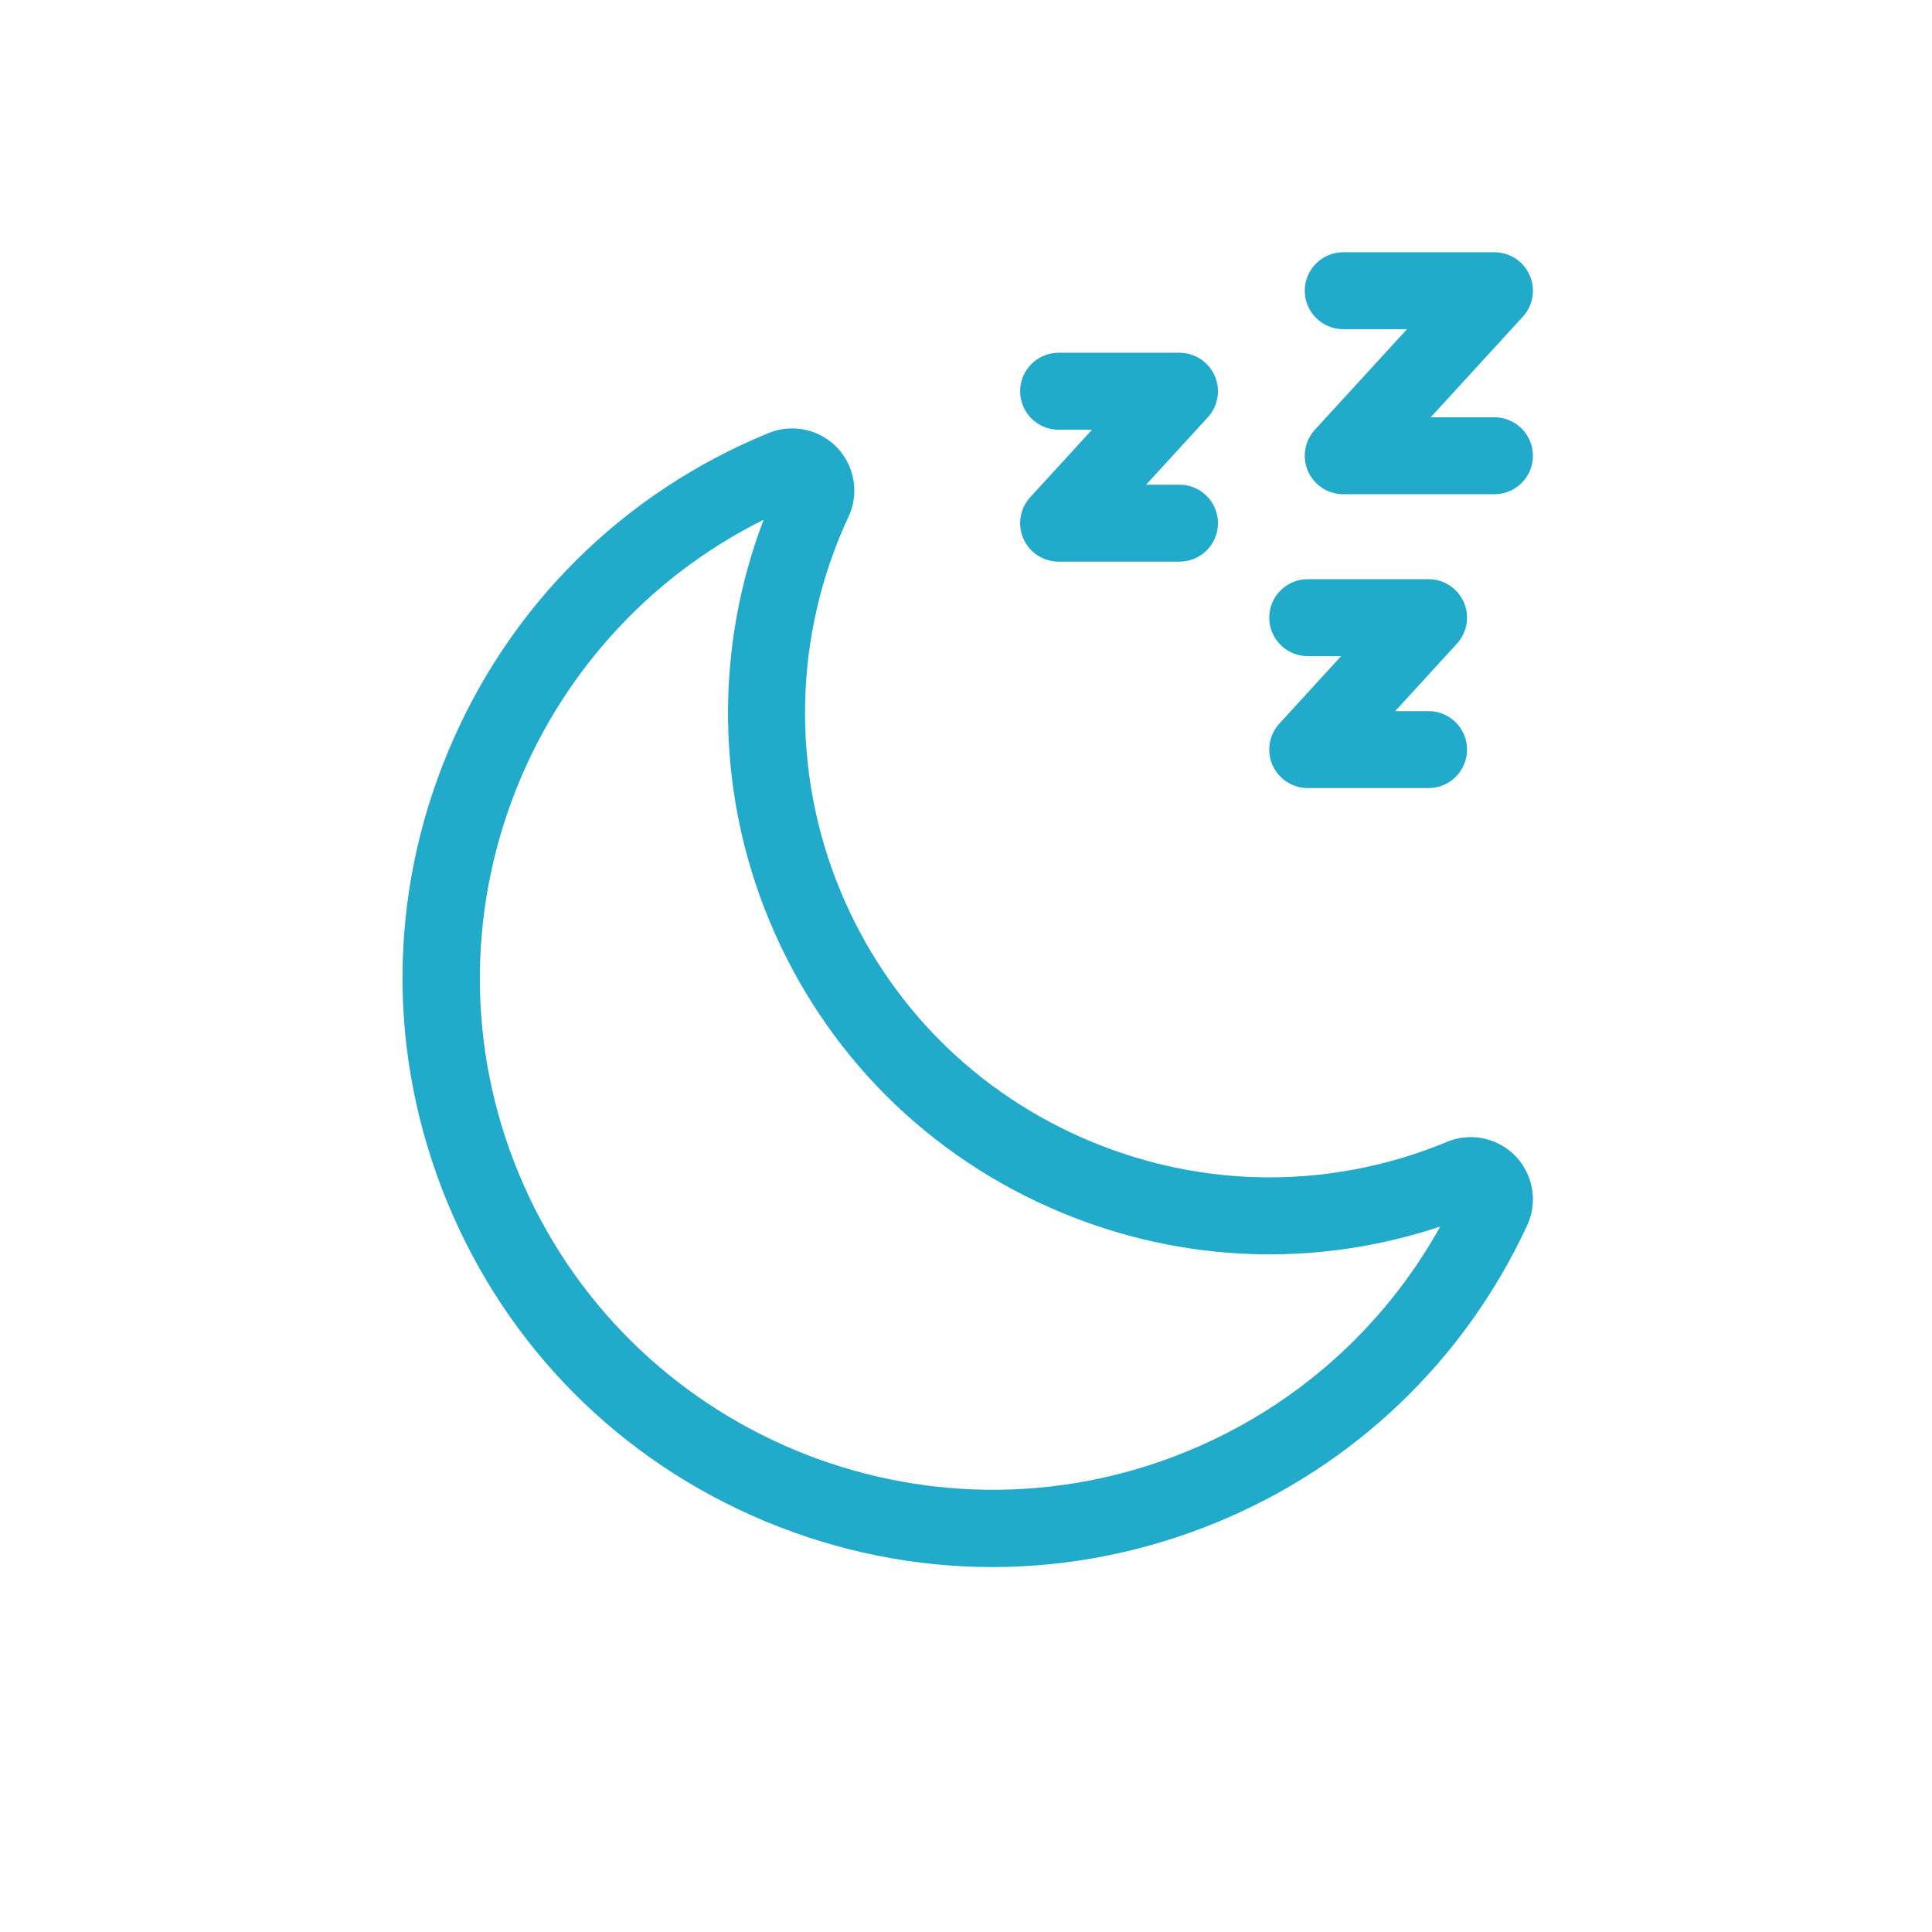
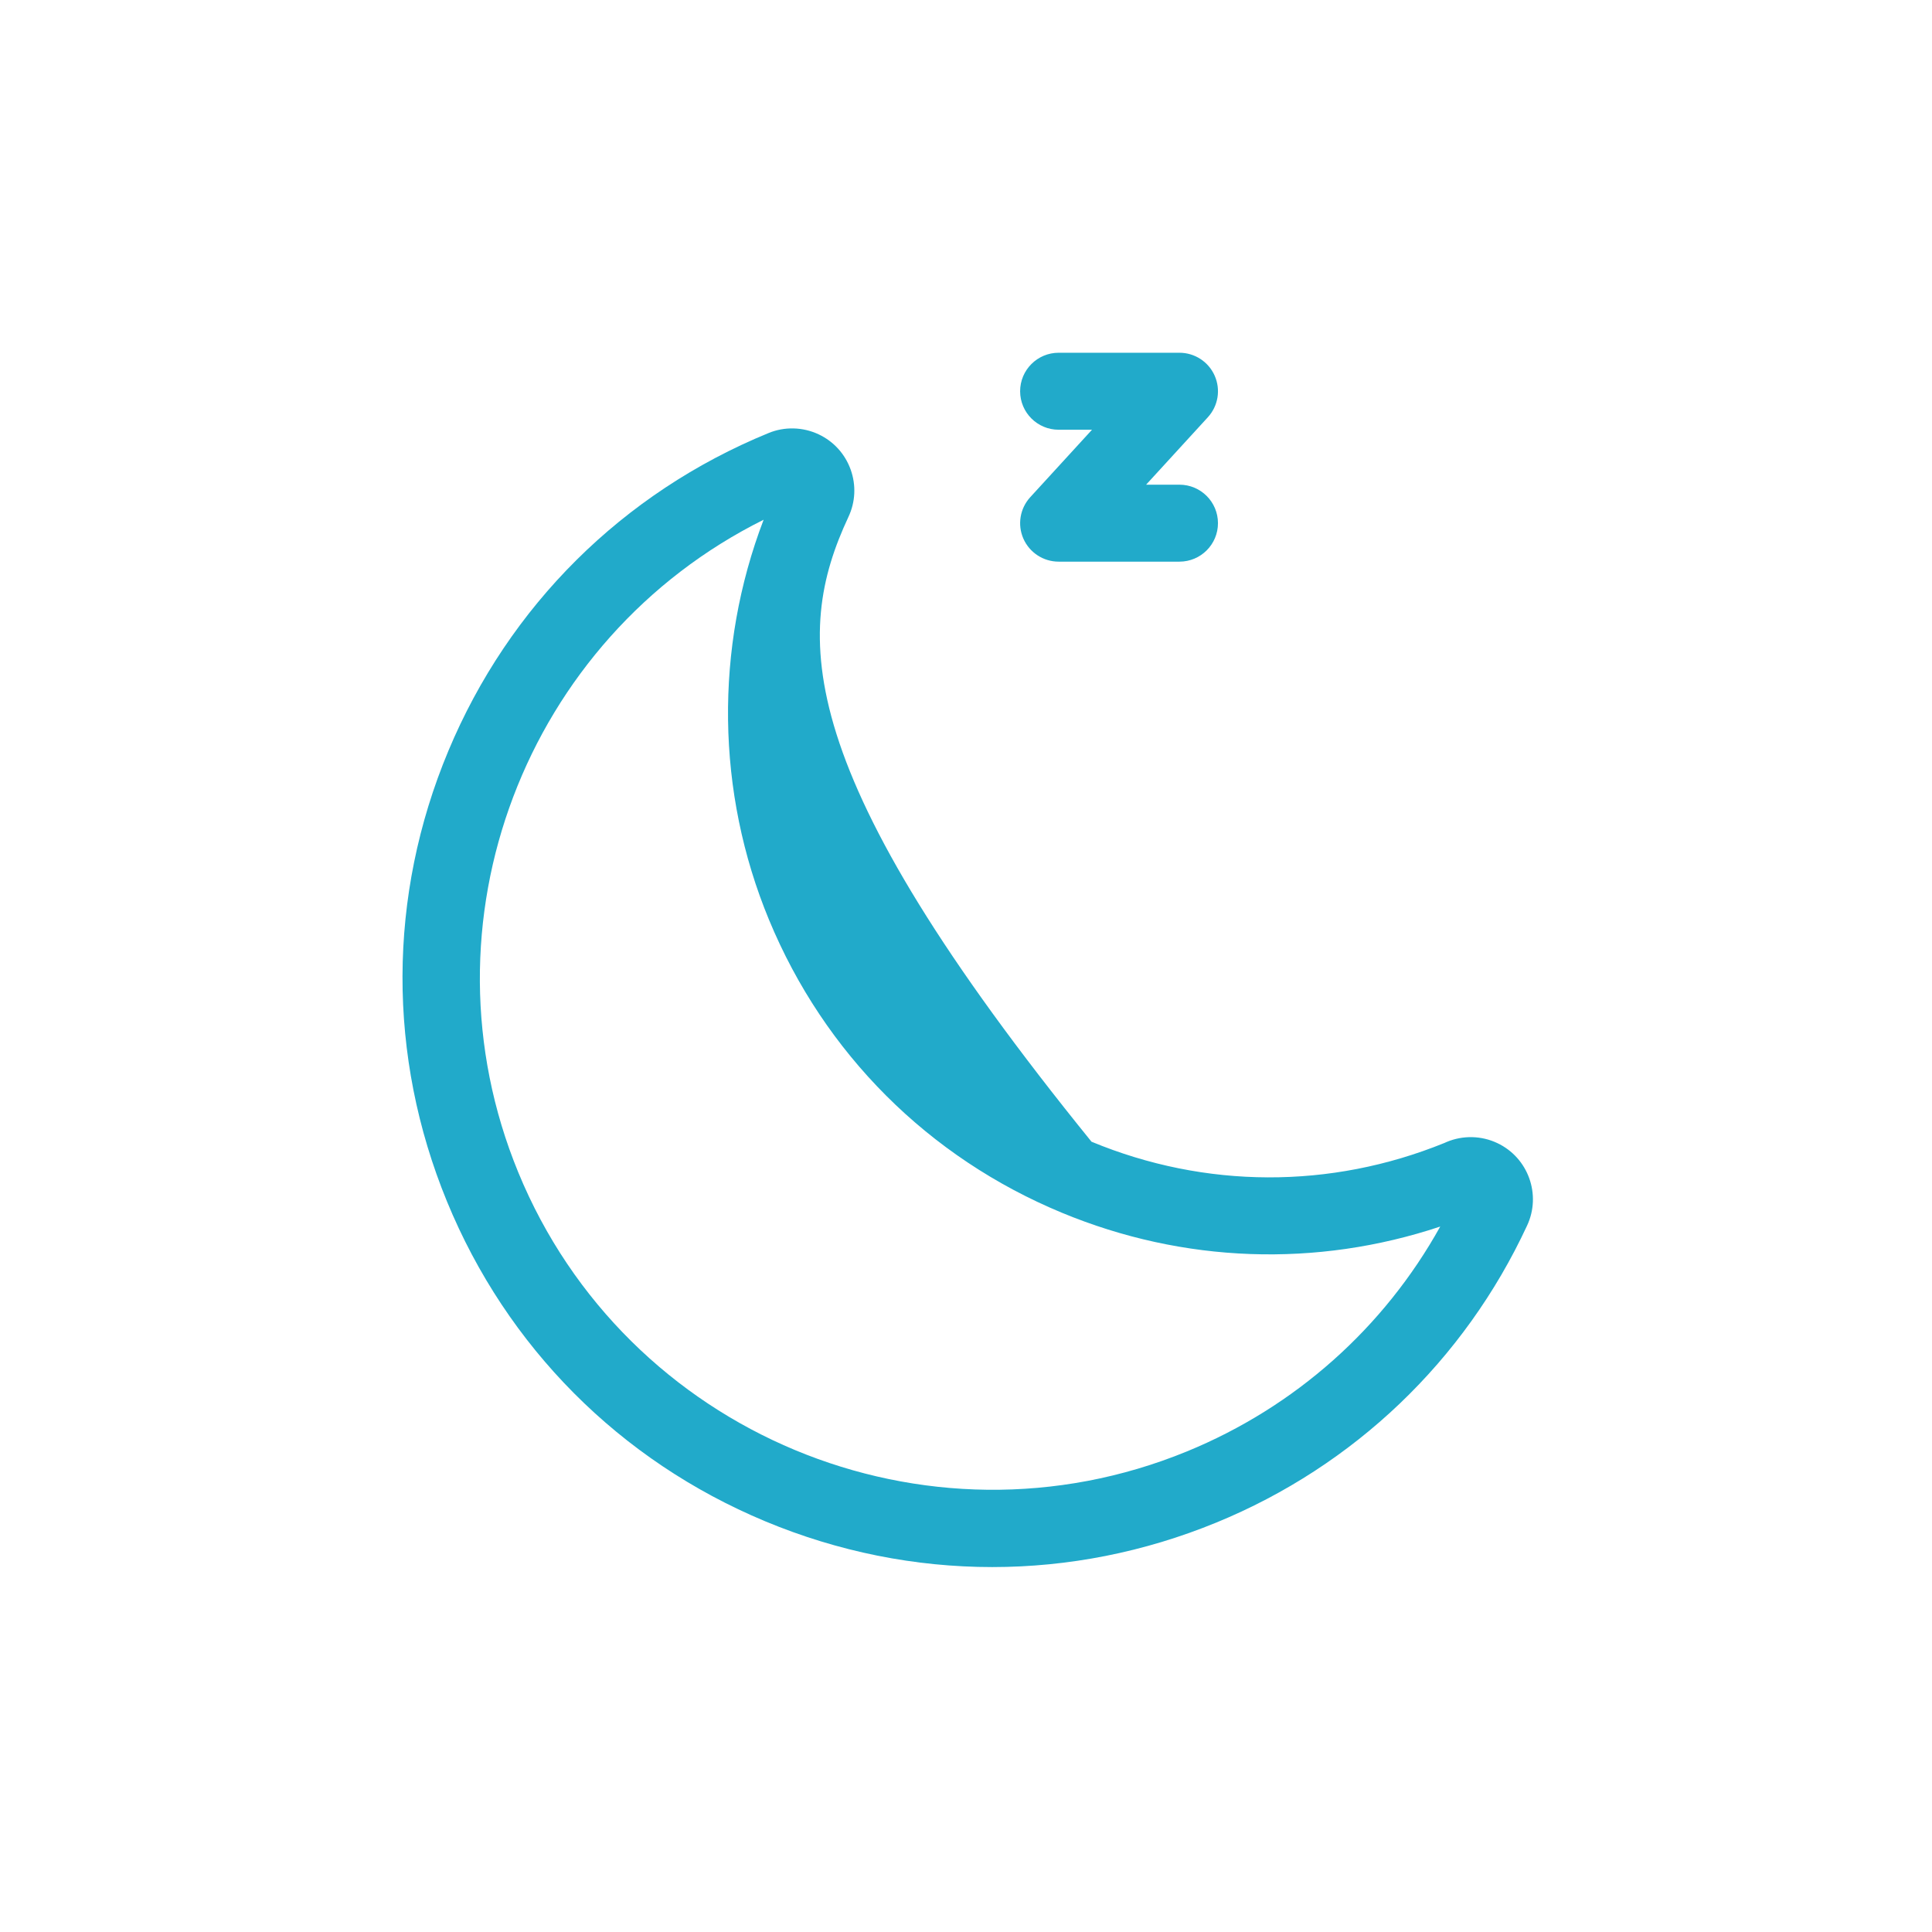
<svg xmlns="http://www.w3.org/2000/svg" width="72" height="72" viewBox="0 0 72 72" fill="none">
-   <path d="M55.801 42.6C55.208 42.319 54.52 42.304 53.915 42.557C53.888 42.568 53.861 42.58 53.834 42.593C49.586 44.32 44.918 44.305 40.677 42.548C36.406 40.778 33.08 37.452 31.312 33.182C29.463 28.717 29.575 23.644 31.615 19.272C31.88 18.712 31.91 18.084 31.702 17.501C31.493 16.919 31.07 16.452 30.511 16.188C29.918 15.908 29.23 15.892 28.633 16.142C23.205 18.369 18.97 22.575 16.709 27.984C14.447 33.393 14.43 39.358 16.66 44.781C18.889 50.203 23.099 54.433 28.514 56.693C31.241 57.831 34.11 58.4 36.979 58.4C39.806 58.4 42.634 57.847 45.327 56.742C50.46 54.636 54.573 50.706 56.908 45.678C57.45 44.525 56.955 43.145 55.801 42.6ZM29.732 18.791C29.73 18.792 29.728 18.793 29.726 18.794C29.728 18.793 29.73 18.792 29.732 18.791ZM44.236 54.089C34.496 58.086 23.317 53.422 19.315 43.691C15.493 34.395 19.584 23.785 28.458 19.369C26.628 24.157 26.686 29.515 28.659 34.279C30.72 39.256 34.597 43.134 39.577 45.197C44.11 47.076 49.063 47.246 53.673 45.71C51.575 49.487 48.268 52.435 44.236 54.089Z" fill="#21AACA" />
-   <path d="M55.693 15.551H53.319L56.752 11.802C57.136 11.383 57.236 10.776 57.006 10.256C56.777 9.736 56.262 9.4 55.693 9.4H50.06C49.268 9.4 48.625 10.042 48.625 10.834C48.625 11.626 49.268 12.268 50.06 12.268H52.434L49.001 16.017C48.617 16.437 48.517 17.043 48.747 17.563C48.976 18.084 49.492 18.419 50.061 18.419H55.693C56.486 18.419 57.128 17.777 57.128 16.985C57.128 16.193 56.486 15.551 55.693 15.551Z" fill="#21AACA" />
+   <path d="M55.801 42.6C55.208 42.319 54.52 42.304 53.915 42.557C53.888 42.568 53.861 42.58 53.834 42.593C49.586 44.32 44.918 44.305 40.677 42.548C29.463 28.717 29.575 23.644 31.615 19.272C31.88 18.712 31.91 18.084 31.702 17.501C31.493 16.919 31.07 16.452 30.511 16.188C29.918 15.908 29.23 15.892 28.633 16.142C23.205 18.369 18.97 22.575 16.709 27.984C14.447 33.393 14.43 39.358 16.66 44.781C18.889 50.203 23.099 54.433 28.514 56.693C31.241 57.831 34.11 58.4 36.979 58.4C39.806 58.4 42.634 57.847 45.327 56.742C50.46 54.636 54.573 50.706 56.908 45.678C57.45 44.525 56.955 43.145 55.801 42.6ZM29.732 18.791C29.73 18.792 29.728 18.793 29.726 18.794C29.728 18.793 29.73 18.792 29.732 18.791ZM44.236 54.089C34.496 58.086 23.317 53.422 19.315 43.691C15.493 34.395 19.584 23.785 28.458 19.369C26.628 24.157 26.686 29.515 28.659 34.279C30.72 39.256 34.597 43.134 39.577 45.197C44.11 47.076 49.063 47.246 53.673 45.71C51.575 49.487 48.268 52.435 44.236 54.089Z" fill="#21AACA" />
  <path d="M38.139 20.075C38.369 20.595 38.884 20.931 39.453 20.931H43.955C44.747 20.931 45.39 20.289 45.39 19.497C45.39 18.705 44.747 18.063 43.955 18.063H42.712L45.014 15.549C45.398 15.129 45.498 14.523 45.268 14.002C45.039 13.482 44.523 13.146 43.955 13.146H39.453C38.66 13.146 38.017 13.789 38.017 14.581C38.017 15.373 38.66 16.015 39.453 16.015H40.696L38.394 18.529C38.01 18.948 37.91 19.555 38.139 20.075Z" fill="#21AACA" />
-   <path d="M47.422 28.513C47.652 29.033 48.167 29.369 48.736 29.369H53.238C54.031 29.369 54.673 28.727 54.673 27.935C54.673 27.143 54.031 26.501 53.238 26.501H51.995L54.297 23.986C54.681 23.567 54.781 22.96 54.551 22.44C54.322 21.92 53.807 21.584 53.238 21.584H48.736C47.943 21.584 47.301 22.226 47.301 23.018C47.301 23.81 47.943 24.453 48.736 24.453H49.979L47.677 26.967C47.293 27.386 47.193 27.993 47.422 28.513Z" fill="#21AACA" />
</svg>